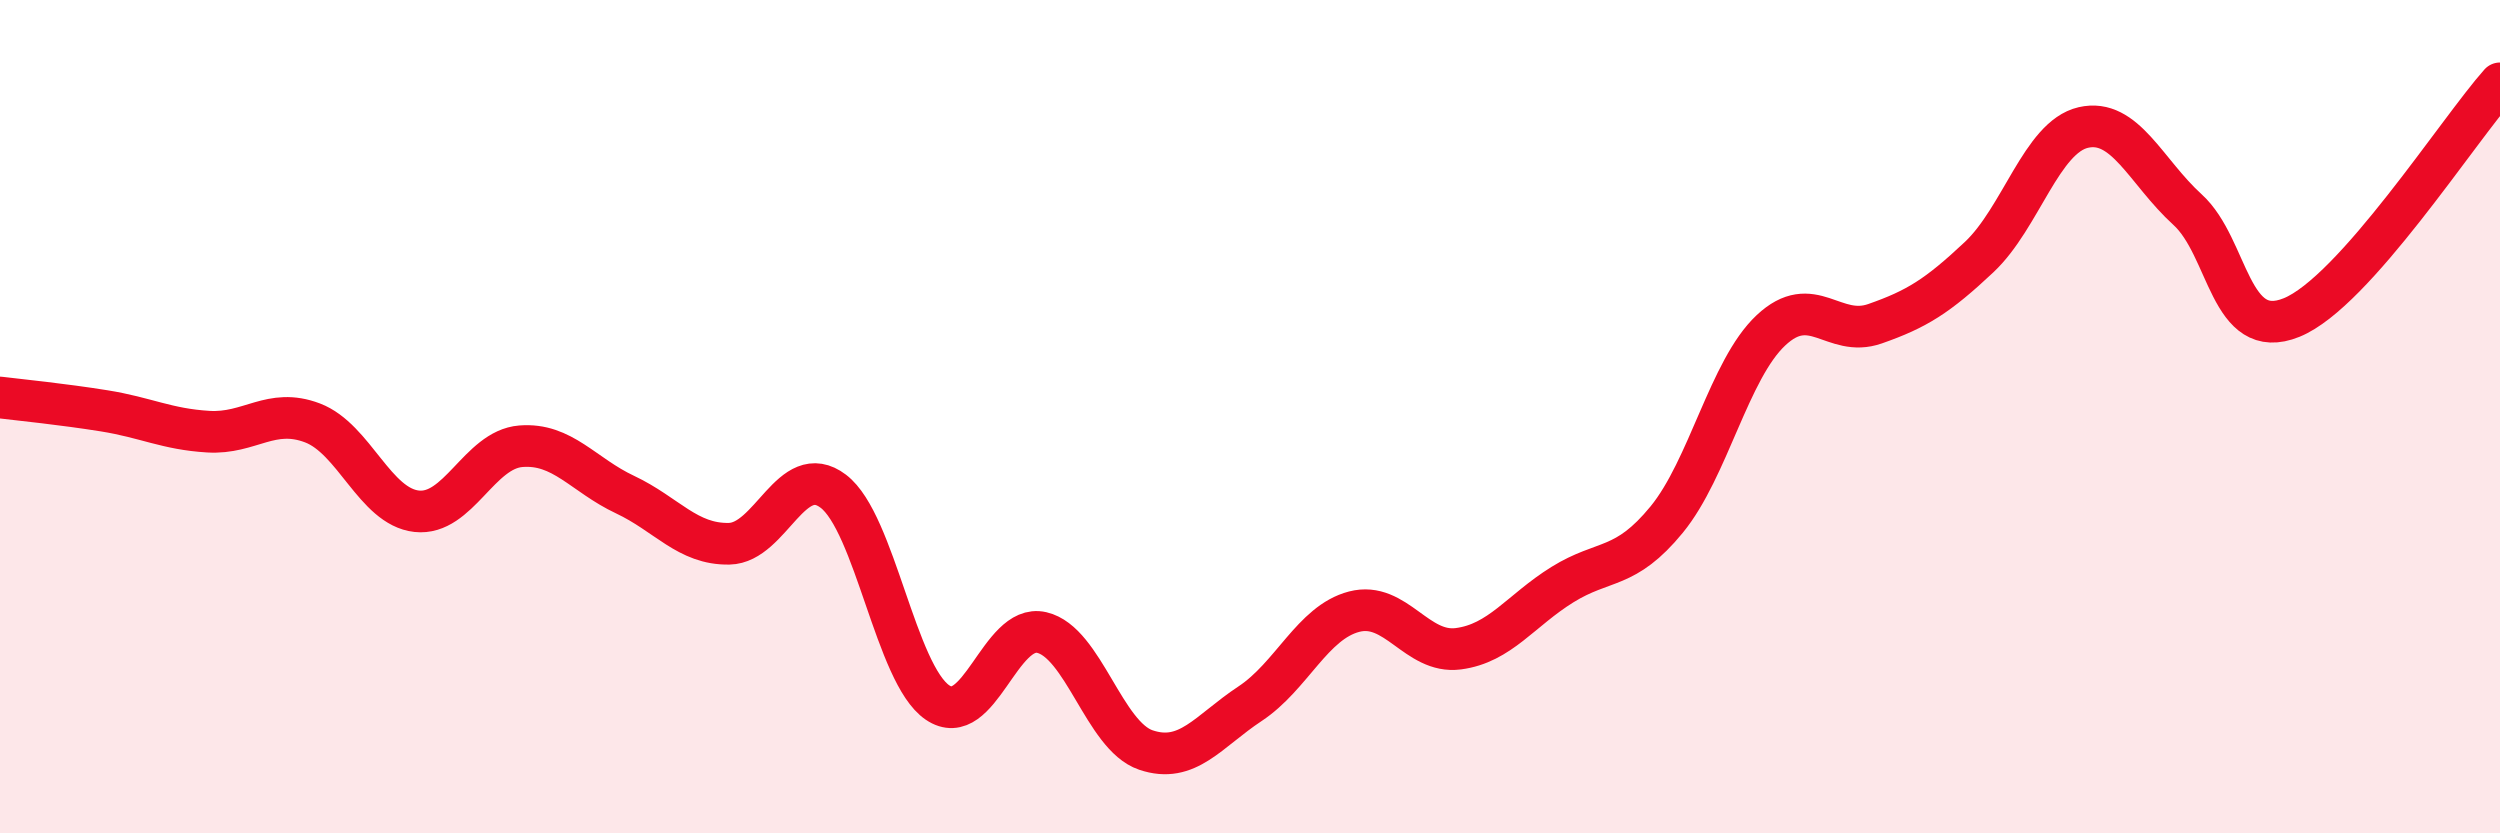
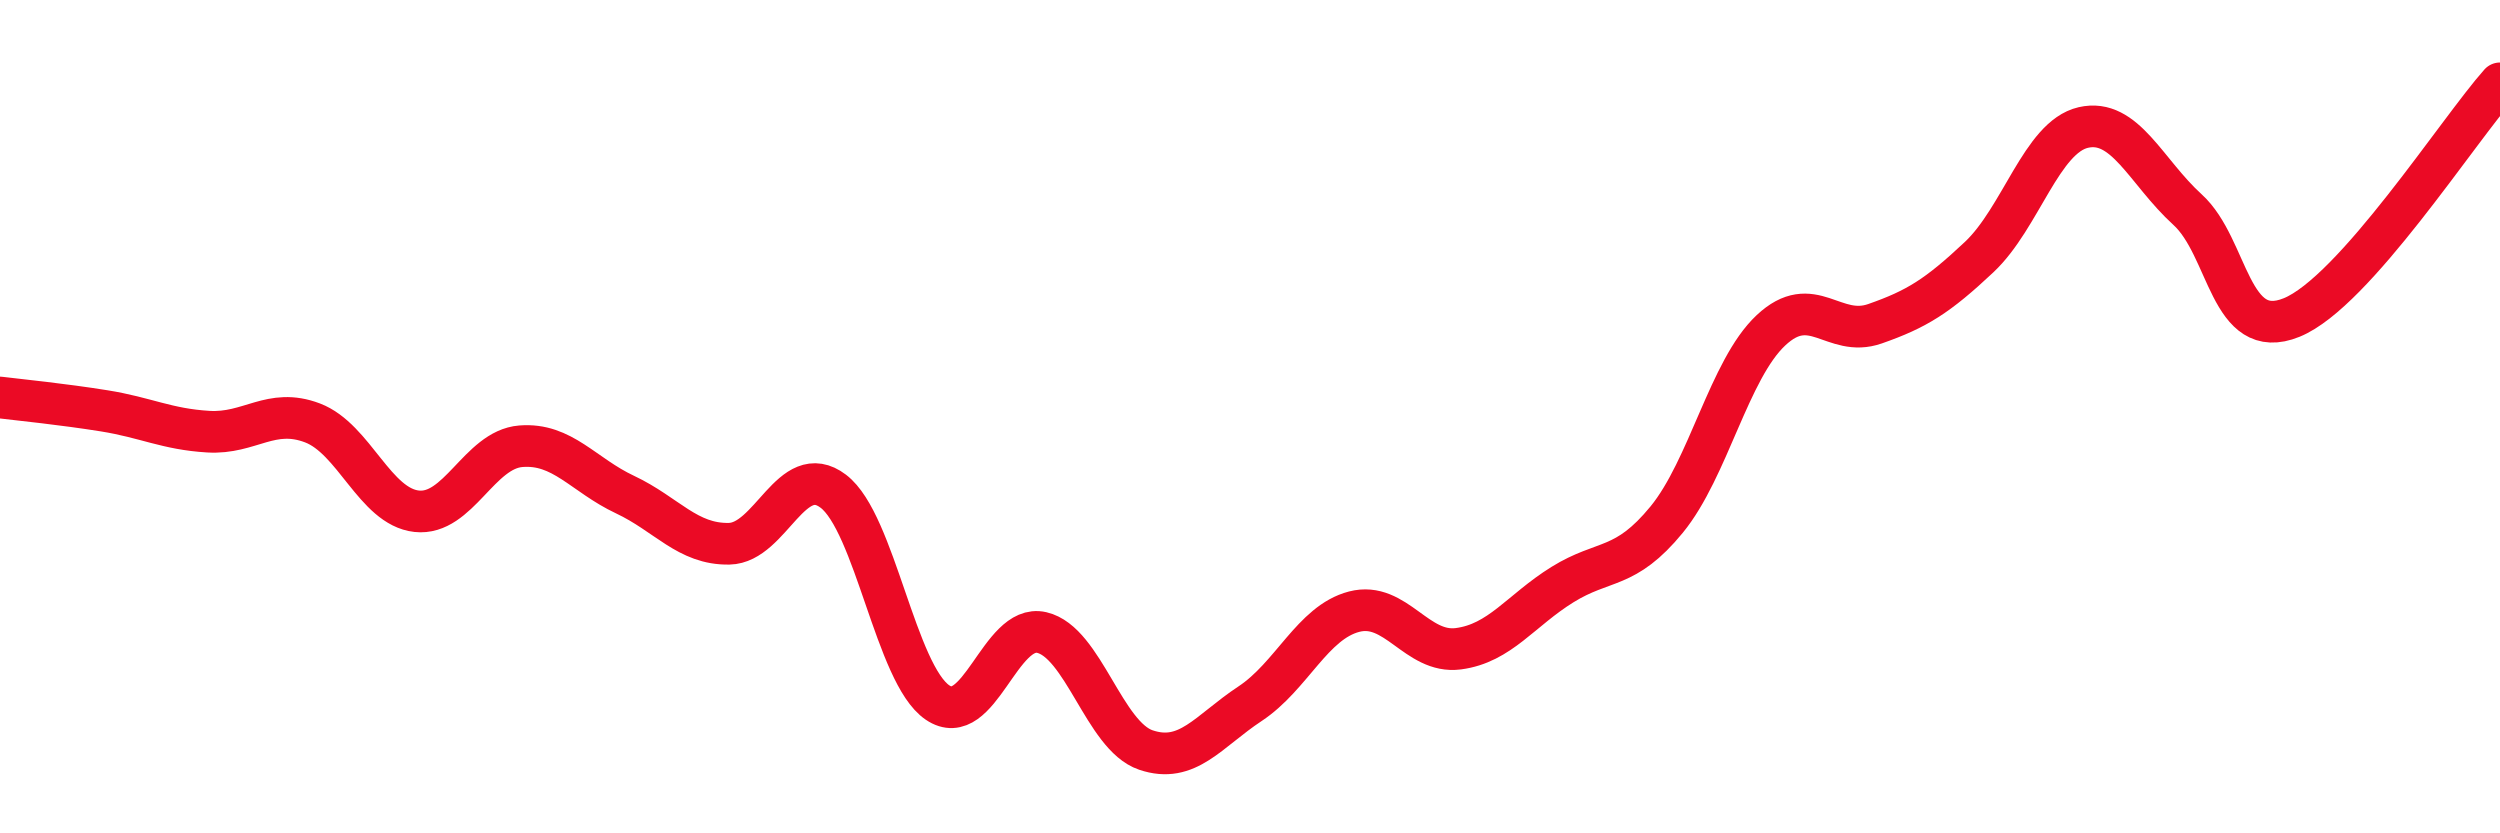
<svg xmlns="http://www.w3.org/2000/svg" width="60" height="20" viewBox="0 0 60 20">
-   <path d="M 0,9.54 C 0.5,9.6 1.5,9.7 2.5,9.86 C 3.5,10.02 4,10.3 5,10.36 C 6,10.42 6.5,9.77 7.5,10.15 C 8.5,10.53 9,12.16 10,12.27 C 11,12.38 11.5,10.79 12.5,10.71 C 13.5,10.63 14,11.4 15,11.87 C 16,12.34 16.5,13.07 17.5,13.05 C 18.5,13.03 19,11.03 20,11.79 C 21,12.55 21.5,16.18 22.5,16.86 C 23.5,17.54 24,14.95 25,15.18 C 26,15.41 26.5,17.66 27.5,18 C 28.5,18.34 29,17.55 30,16.89 C 31,16.23 31.5,14.94 32.5,14.68 C 33.5,14.42 34,15.7 35,15.57 C 36,15.44 36.5,14.65 37.5,14.03 C 38.5,13.41 39,13.69 40,12.47 C 41,11.25 41.5,8.87 42.5,7.93 C 43.5,6.99 44,8.12 45,7.77 C 46,7.42 46.5,7.11 47.5,6.17 C 48.5,5.23 49,3.29 50,3.06 C 51,2.83 51.5,4.12 52.5,5.03 C 53.5,5.94 53.5,8.23 55,7.62 C 56.5,7.01 59,3.12 60,2L60 20L0 20Z" fill="#EB0A25" opacity="0.1" stroke-linecap="round" stroke-linejoin="round" />
  <path d="M 0,9.54 C 0.5,9.6 1.5,9.7 2.5,9.86 C 3.5,10.02 4,10.3 5,10.36 C 6,10.42 6.5,9.77 7.5,10.15 C 8.5,10.53 9,12.16 10,12.27 C 11,12.38 11.5,10.79 12.5,10.71 C 13.5,10.63 14,11.4 15,11.87 C 16,12.34 16.5,13.07 17.5,13.05 C 18.5,13.03 19,11.03 20,11.79 C 21,12.55 21.5,16.18 22.5,16.86 C 23.5,17.54 24,14.95 25,15.18 C 26,15.41 26.5,17.66 27.5,18 C 28.5,18.34 29,17.55 30,16.89 C 31,16.23 31.5,14.94 32.5,14.68 C 33.5,14.42 34,15.7 35,15.57 C 36,15.44 36.5,14.65 37.5,14.03 C 38.5,13.41 39,13.69 40,12.47 C 41,11.25 41.5,8.87 42.5,7.93 C 43.5,6.99 44,8.12 45,7.77 C 46,7.42 46.5,7.11 47.5,6.17 C 48.5,5.23 49,3.29 50,3.06 C 51,2.83 51.5,4.12 52.5,5.03 C 53.5,5.94 53.5,8.23 55,7.62 C 56.5,7.01 59,3.12 60,2" stroke="#EB0A25" stroke-width="1" fill="none" stroke-linecap="round" stroke-linejoin="round" />
</svg>